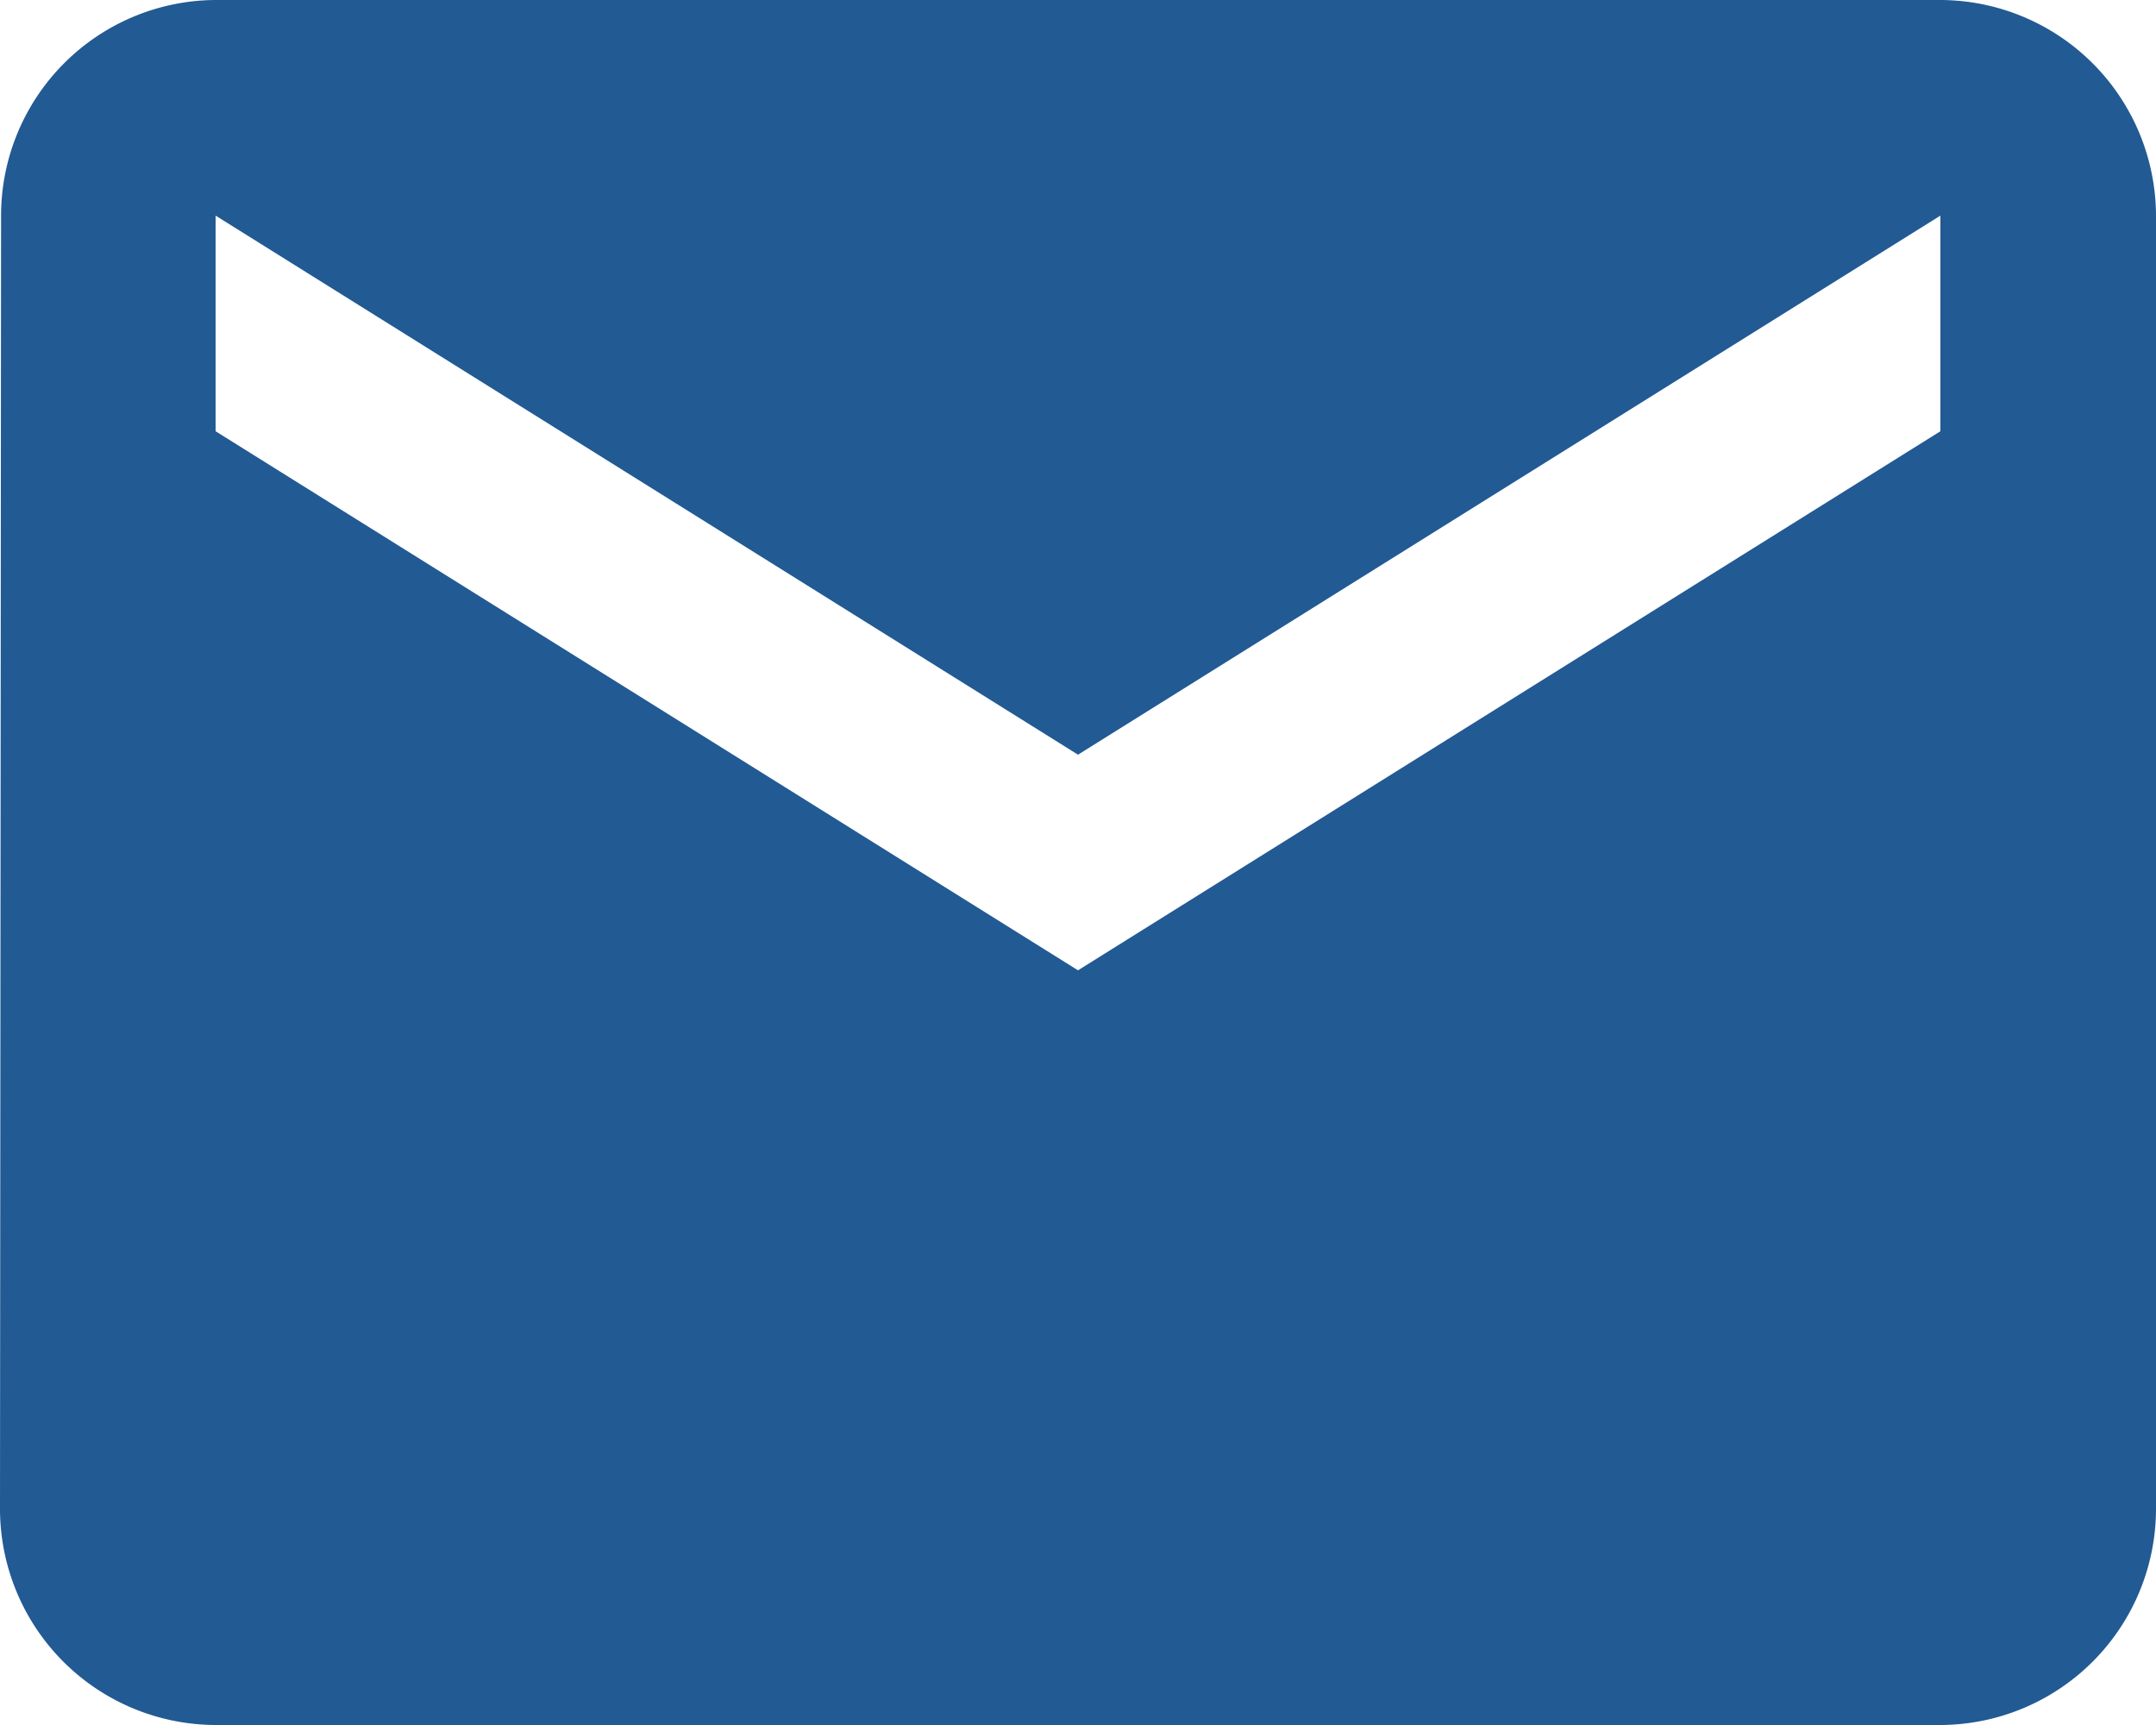
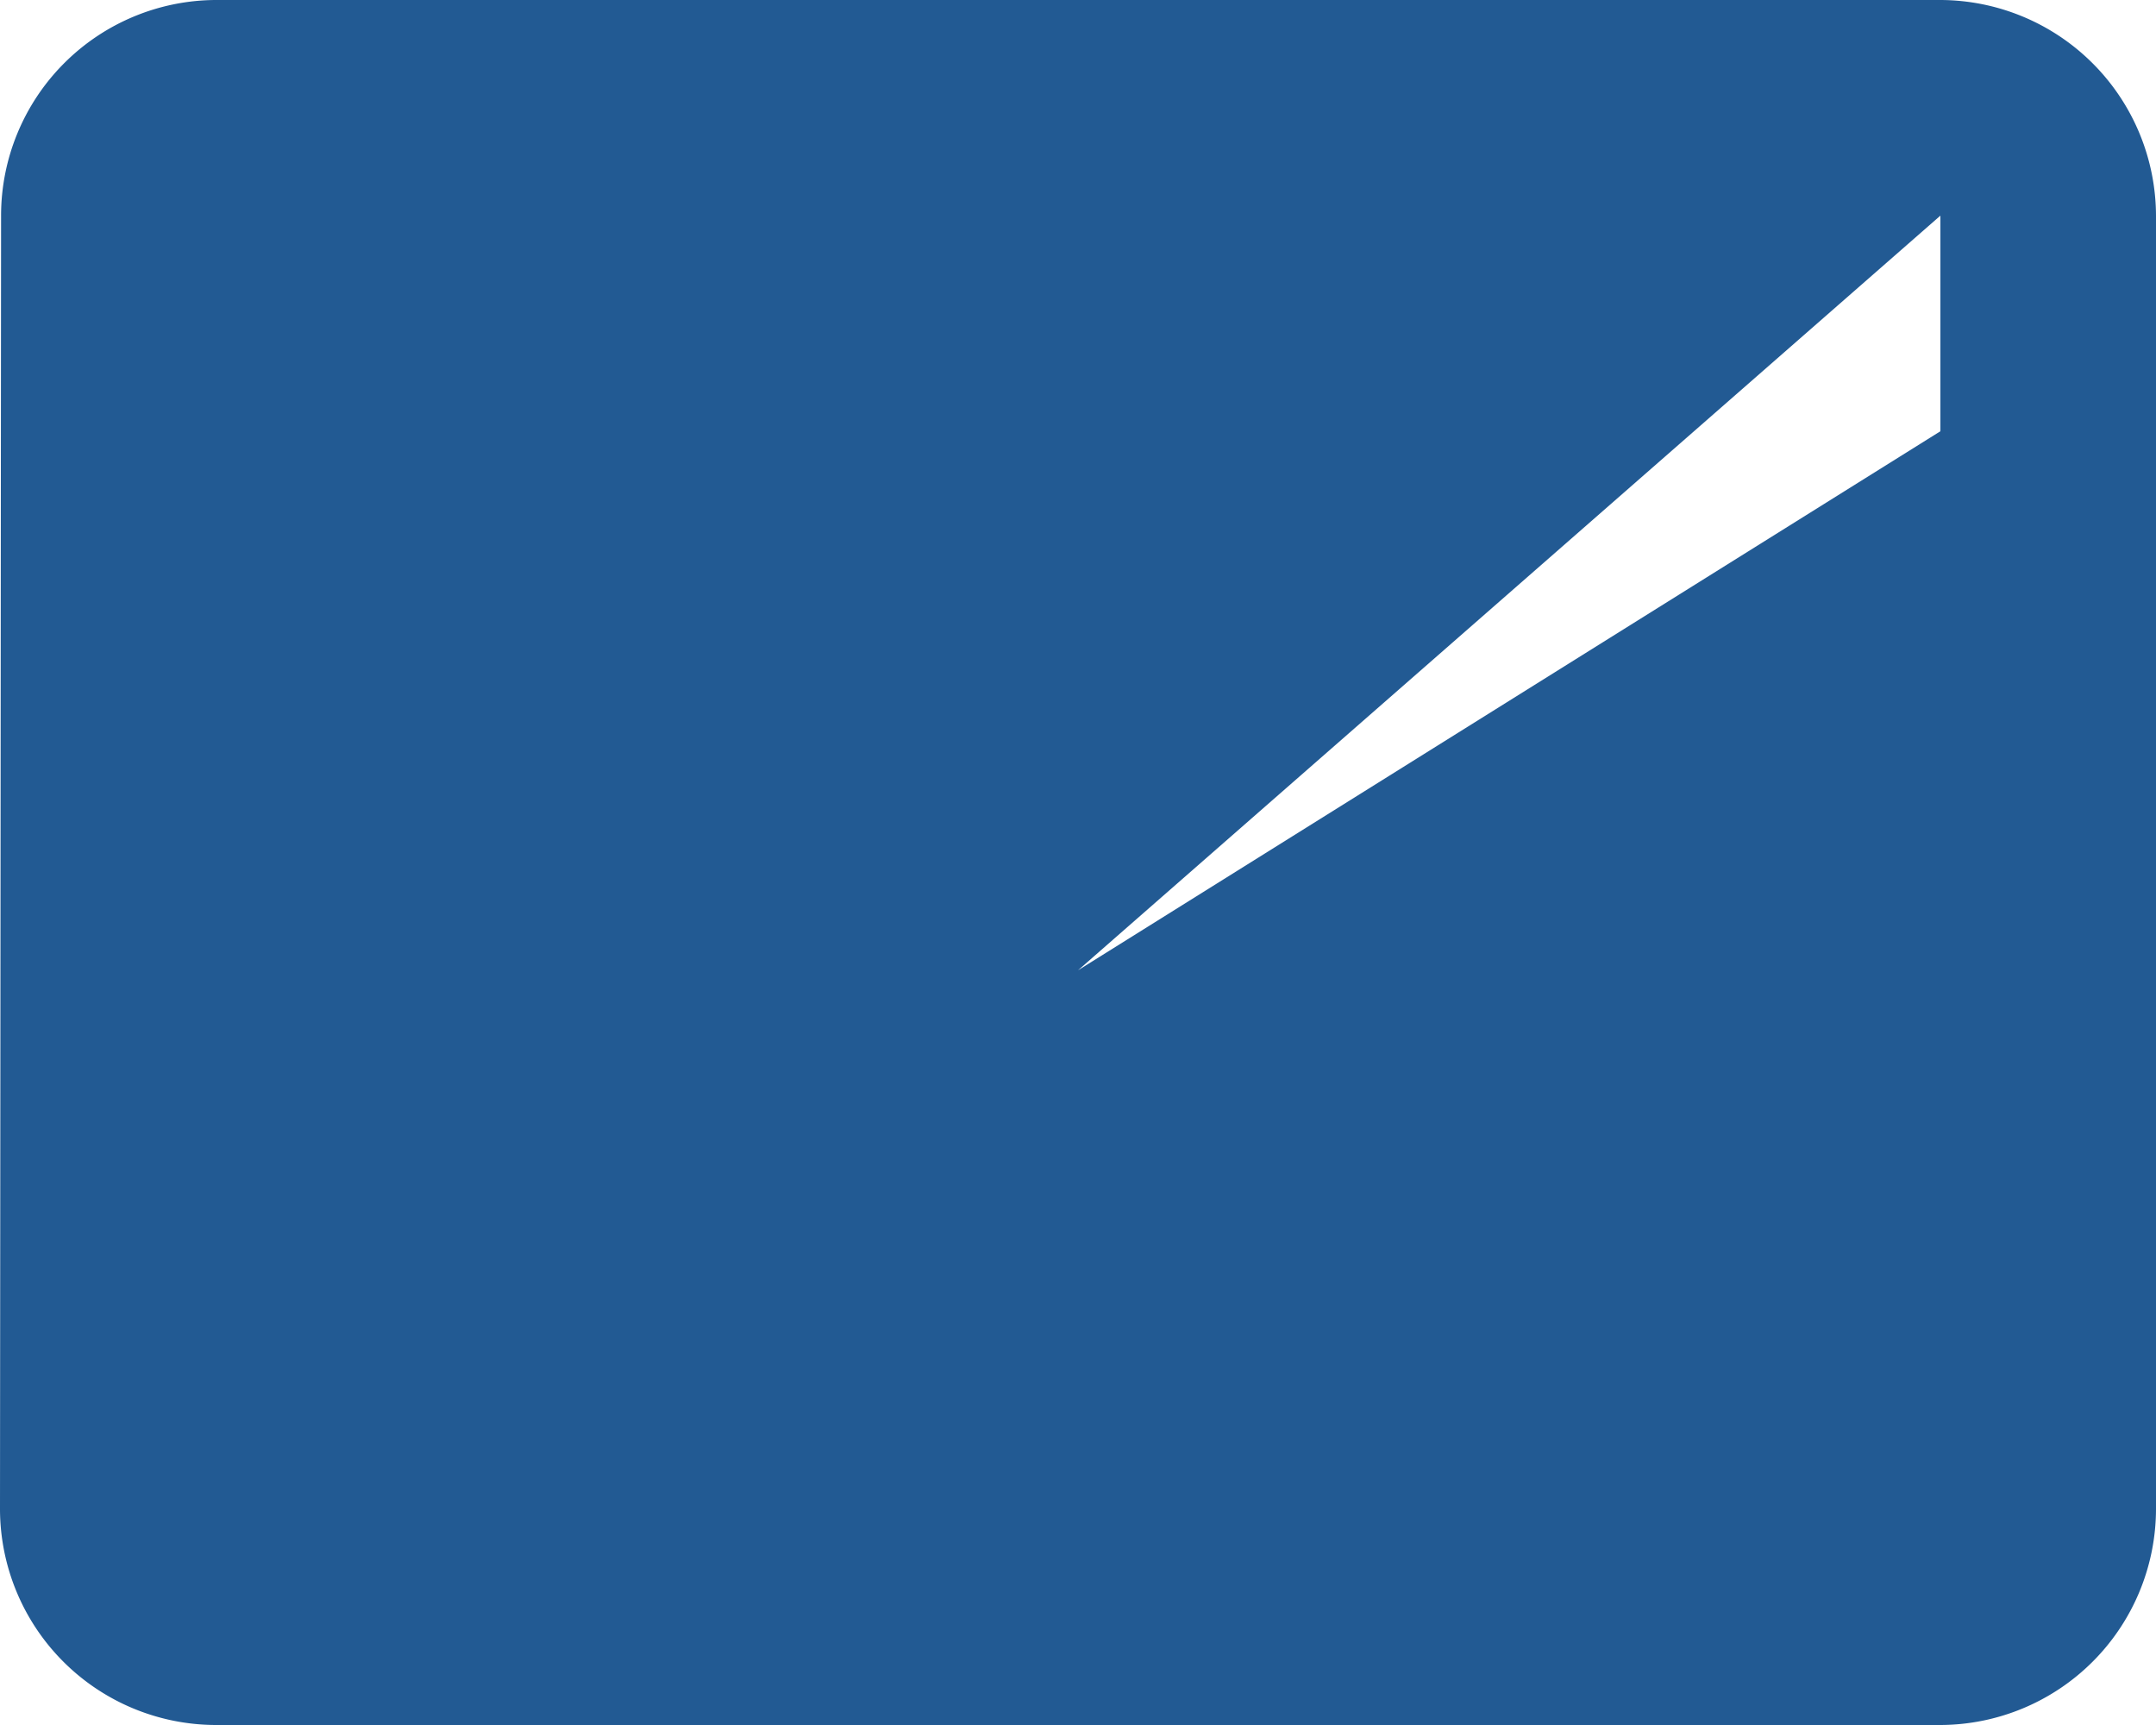
<svg xmlns="http://www.w3.org/2000/svg" width="30" height="24" viewBox="0 0 30 24">
-   <path id="email-icon" d="M30,6H6A3,3,0,0,0,3.015,9L3,27a3.009,3.009,0,0,0,3,3H30a3.009,3.009,0,0,0,3-3V9A3.009,3.009,0,0,0,30,6Zm0,6L18,19.5,6,12V9l12,7.5L30,9Z" transform="translate(-3 -6)" fill="#225a93" />
+   <path id="email-icon" d="M30,6H6A3,3,0,0,0,3.015,9L3,27a3.009,3.009,0,0,0,3,3H30a3.009,3.009,0,0,0,3-3V9A3.009,3.009,0,0,0,30,6Zm0,6L18,19.5,6,12l12,7.5L30,9Z" transform="translate(-3 -6)" fill="#225a93" />
</svg>